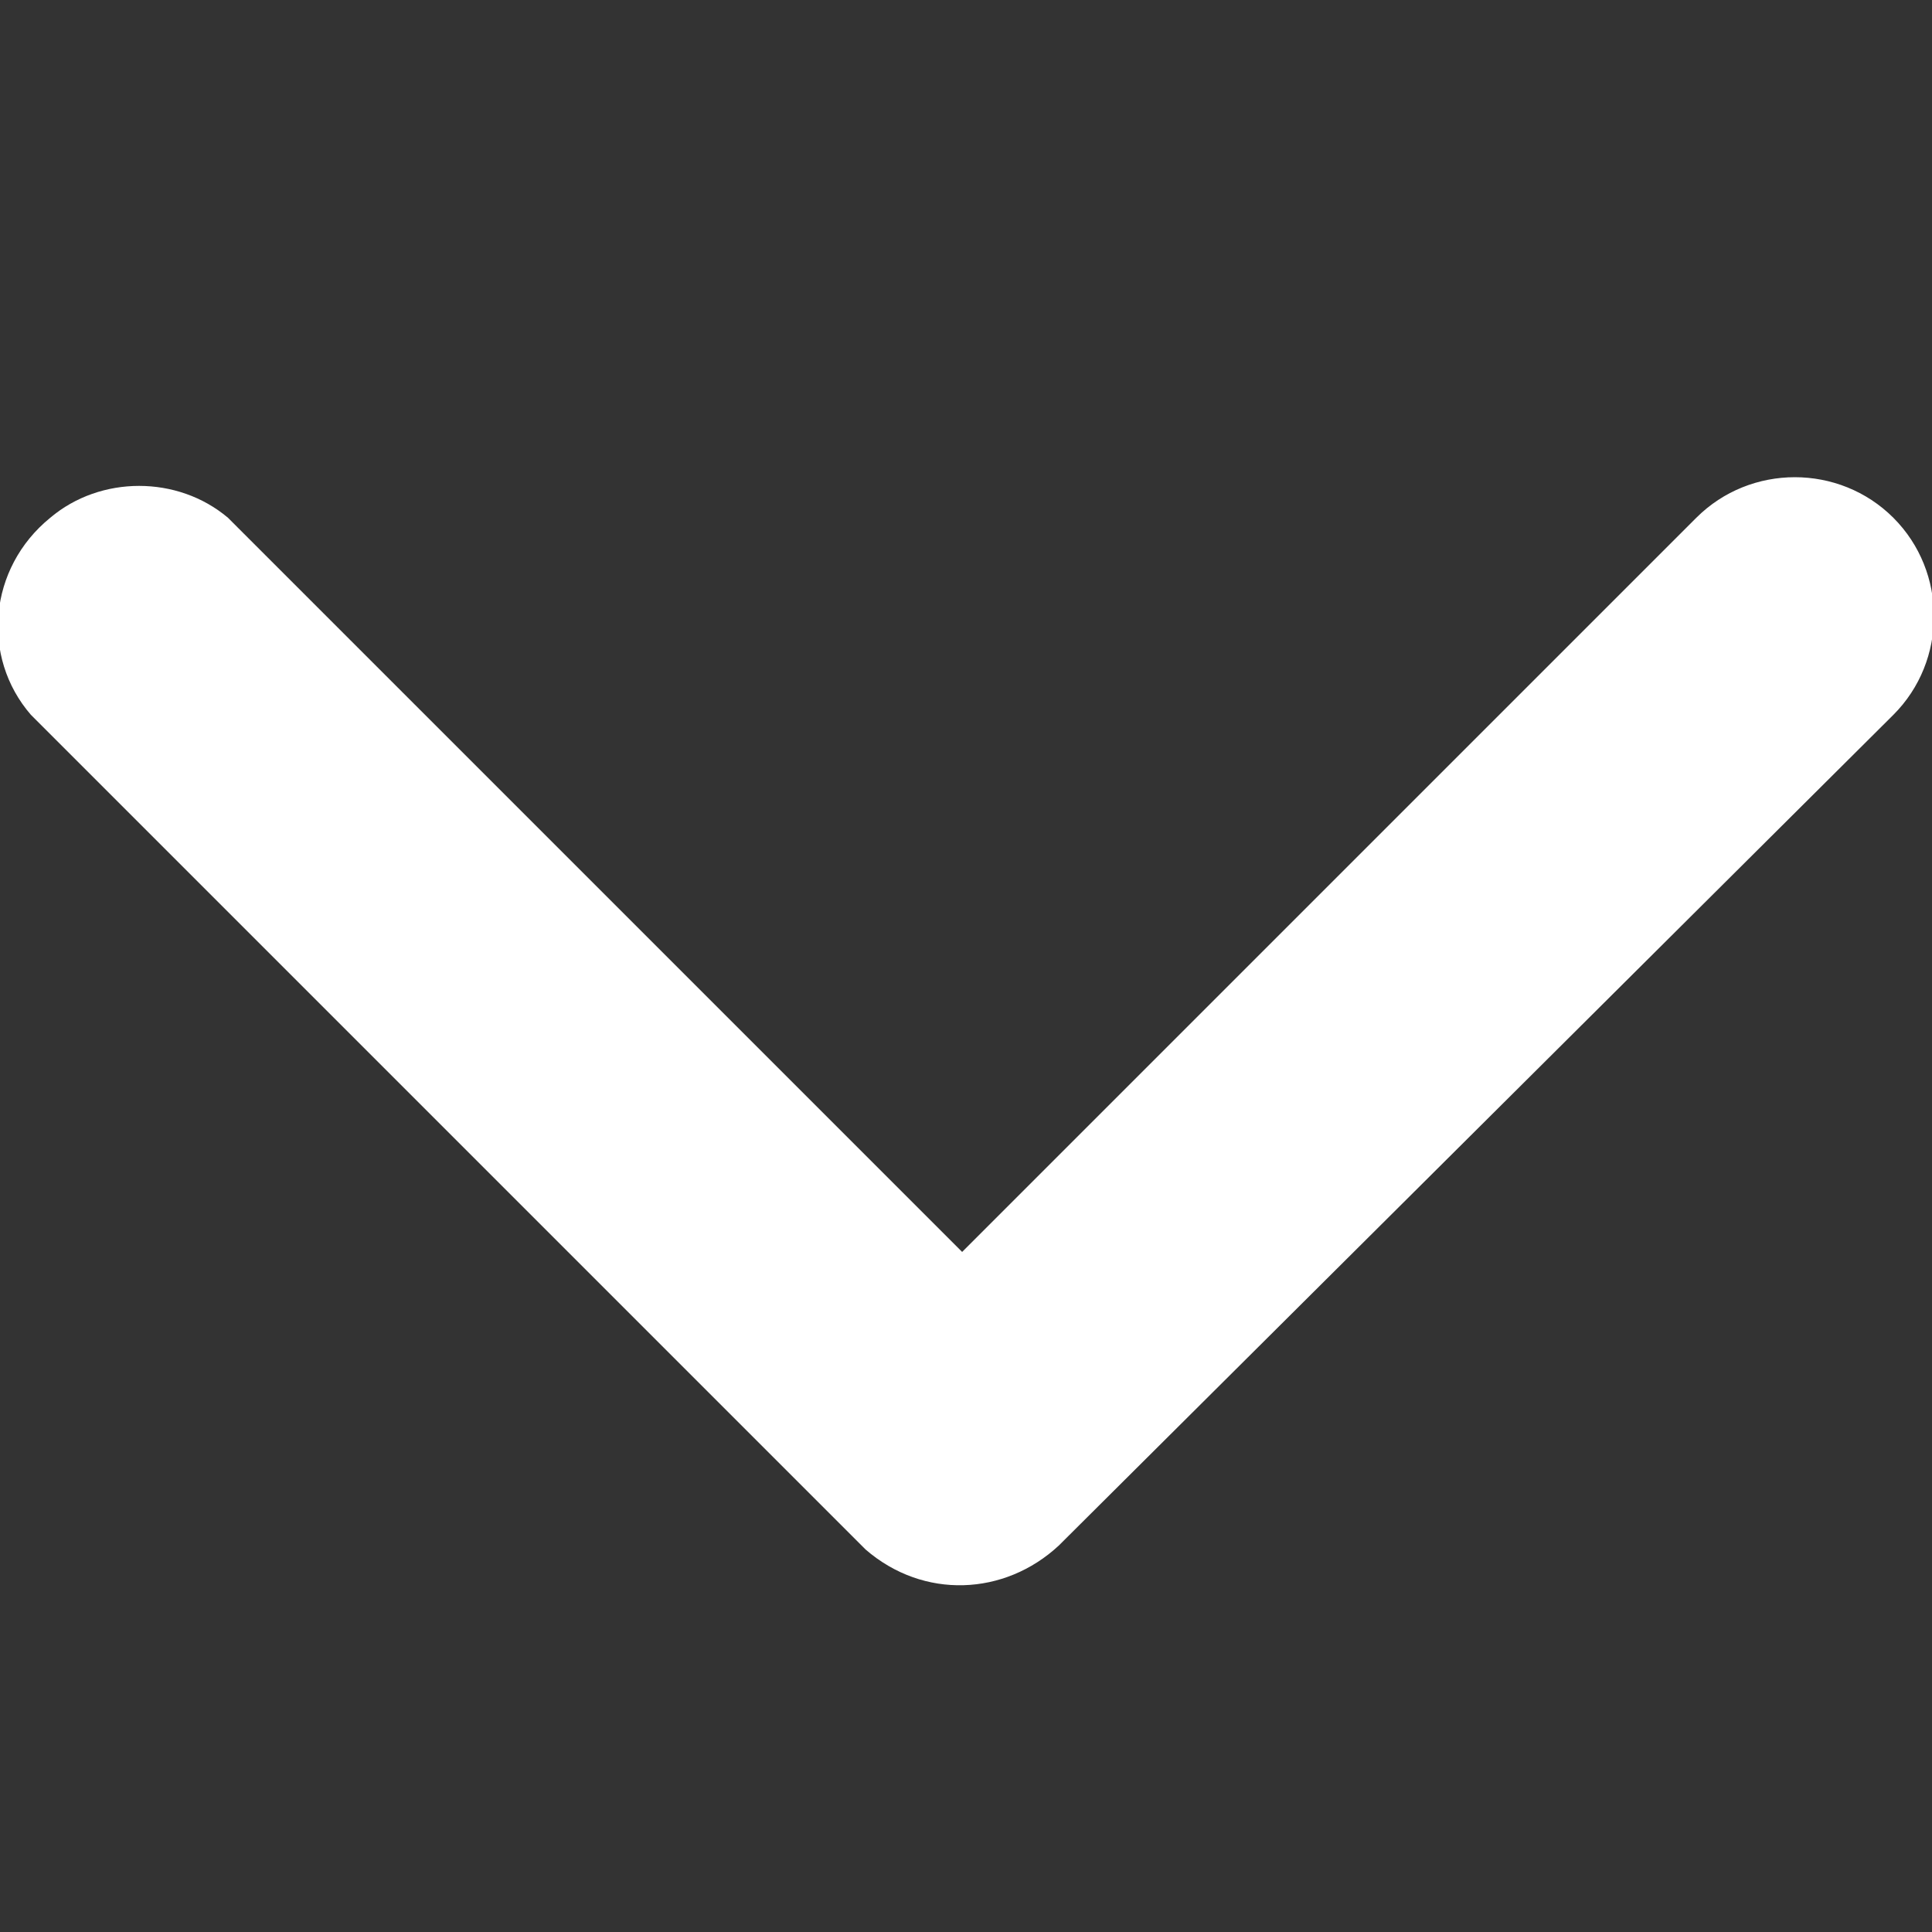
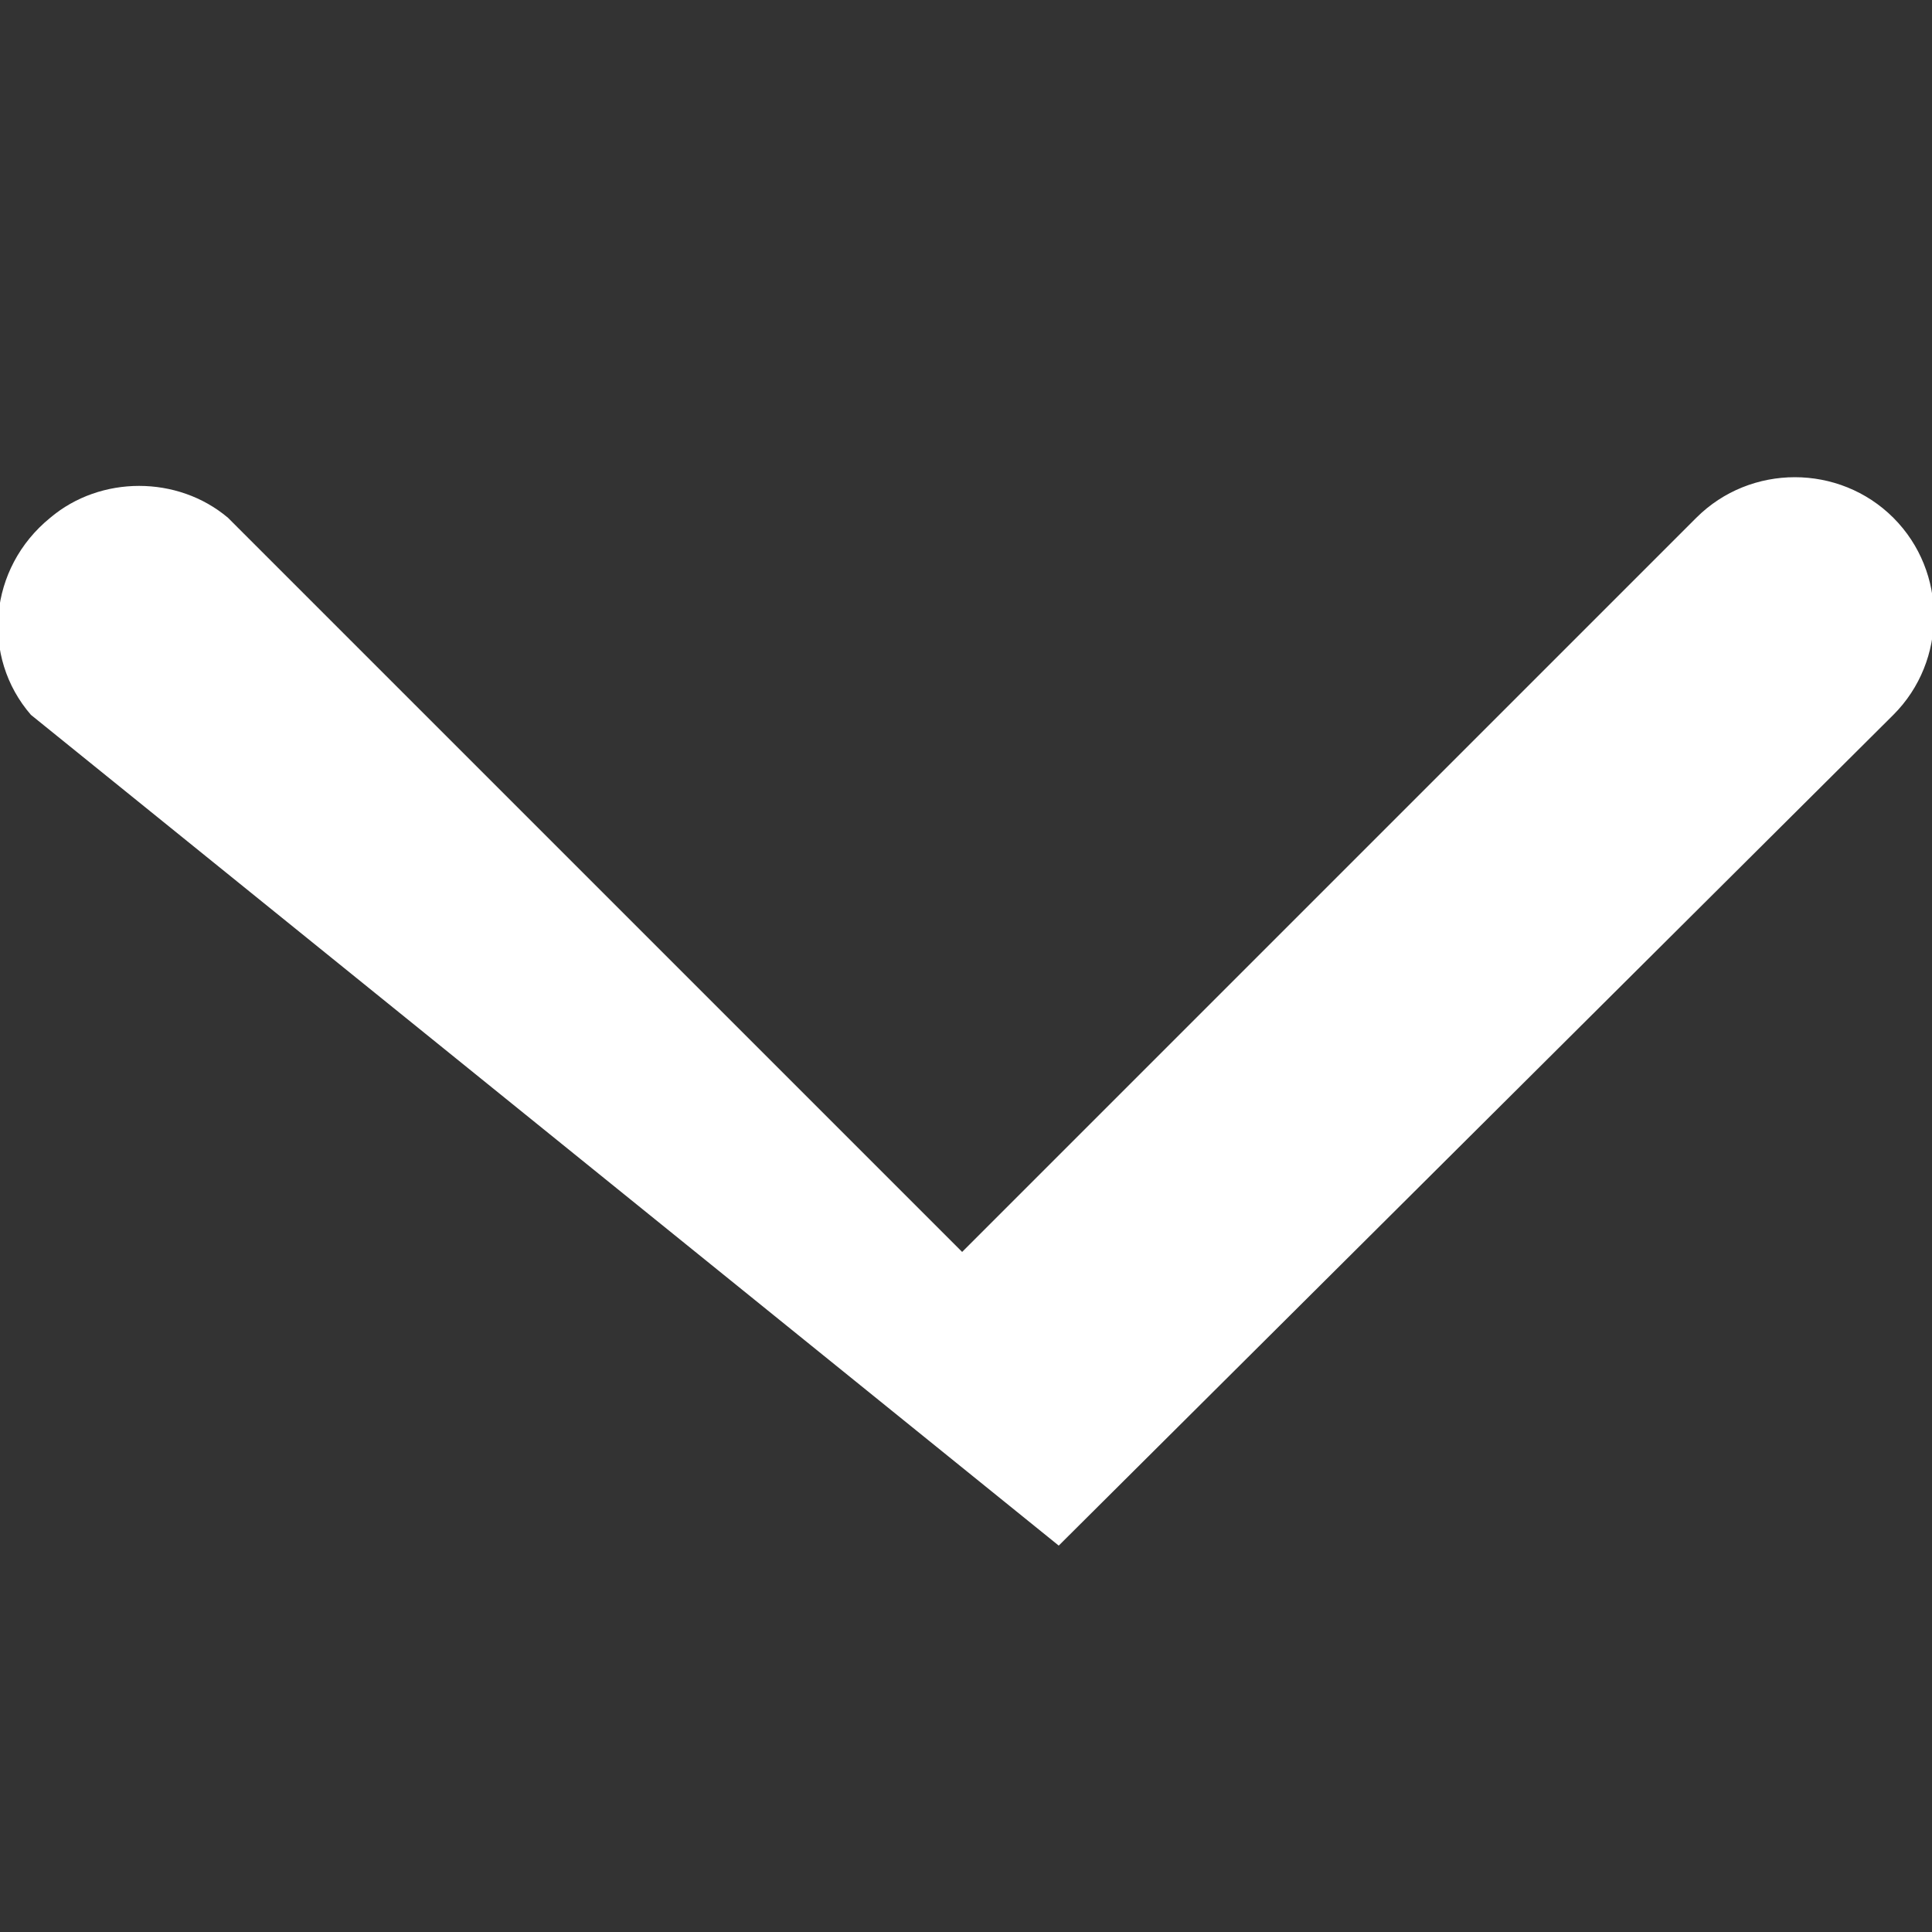
<svg xmlns="http://www.w3.org/2000/svg" version="1.1" id="Laag_1" x="0px" y="0px" viewBox="0 0 50 50" style="enable-background:new 0 0 50 50;" xml:space="preserve">
  <rect x="0" y="0" width="50" height="50" fill="#333333" stroke="none" />
  <style type="text/css">
	.st0{fill:#FFFFFF;}
</style>
-   <path id="Icon_ionic-ios-arrow-down" class="st0" d="M24.9,32.4l19-19c1.4-1.4,3.7-1.4,5.1,0l0,0c1.4,1.4,1.4,3.7,0,5.1L27.4,40  c-1.4,1.3-3.5,1.4-5,0.1L0.8,18.5c-1.3-1.5-1.1-3.8,0.5-5.1c1.3-1.1,3.3-1.1,4.6,0L24.9,32.4z" />
+   <path id="Icon_ionic-ios-arrow-down" class="st0" d="M24.9,32.4l19-19c1.4-1.4,3.7-1.4,5.1,0l0,0c1.4,1.4,1.4,3.7,0,5.1L27.4,40  L0.8,18.5c-1.3-1.5-1.1-3.8,0.5-5.1c1.3-1.1,3.3-1.1,4.6,0L24.9,32.4z" />
</svg>